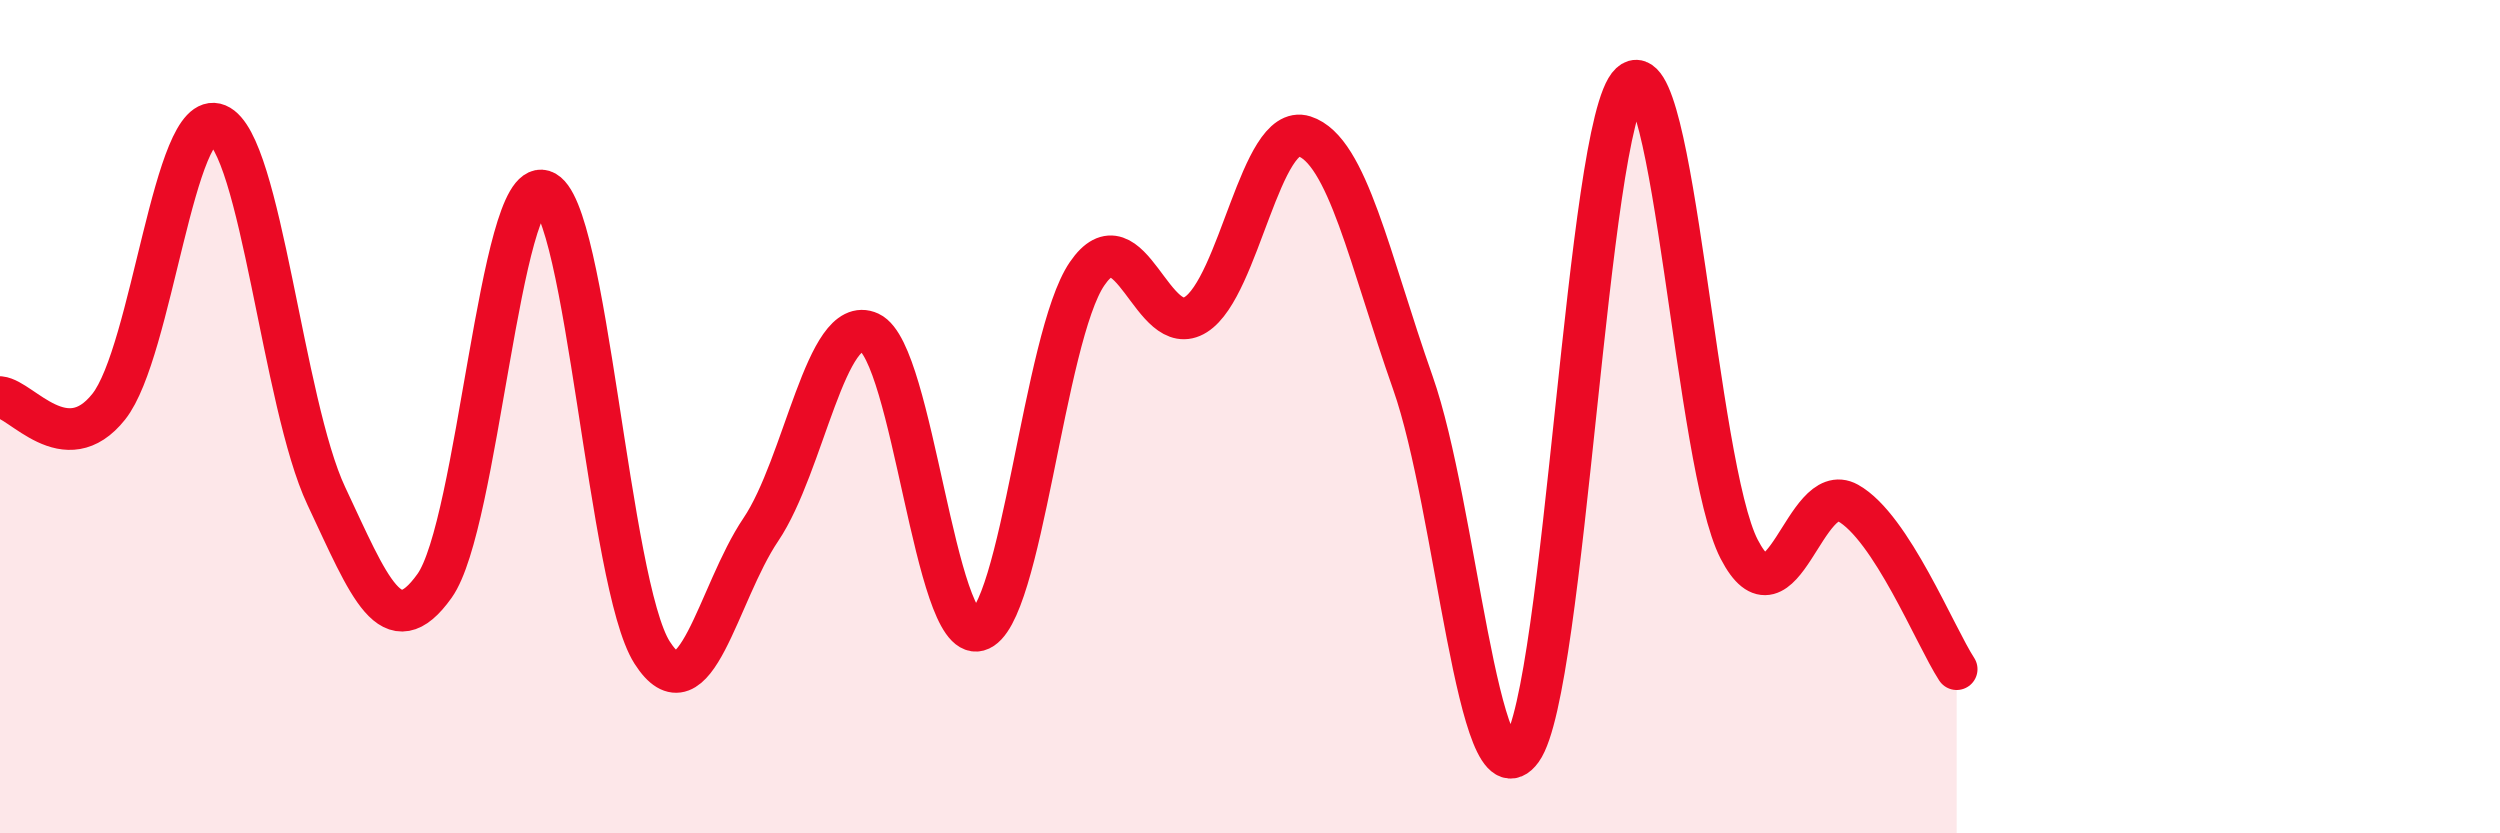
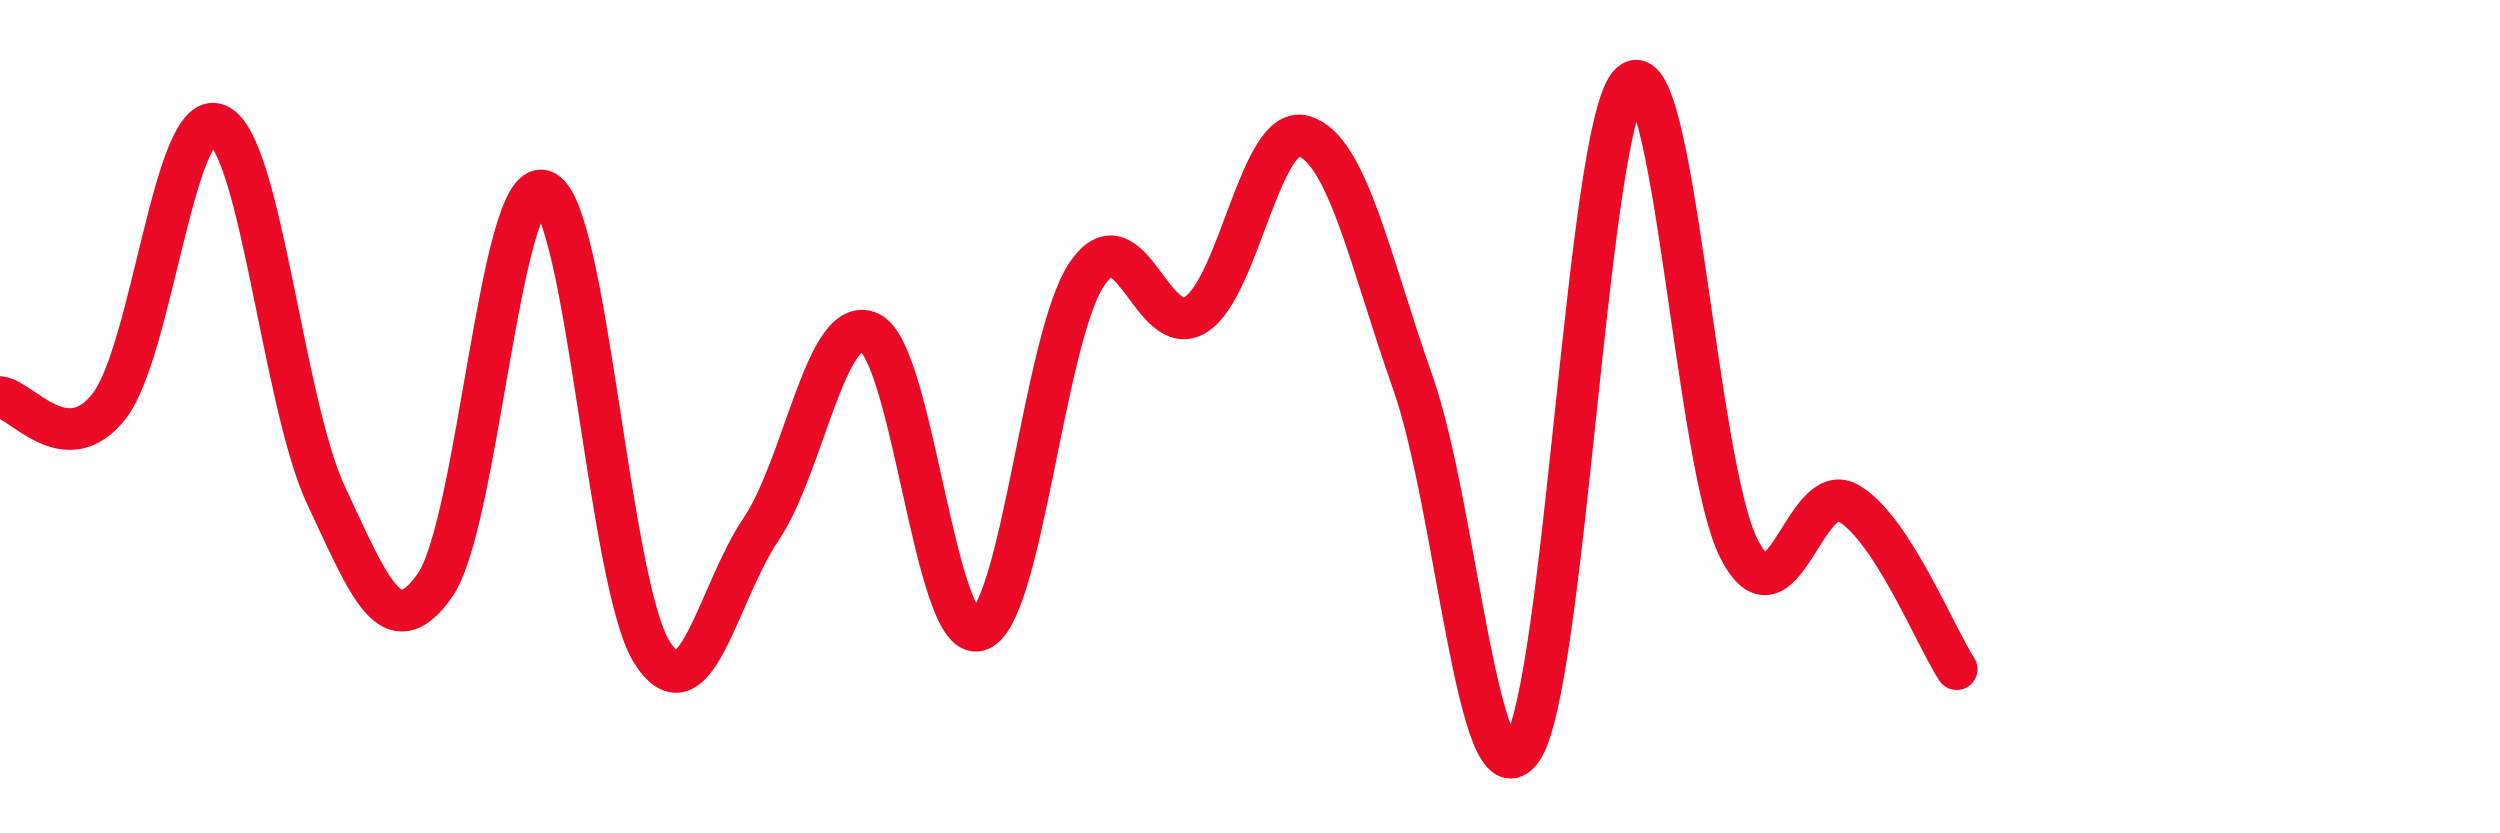
<svg xmlns="http://www.w3.org/2000/svg" width="60" height="20" viewBox="0 0 60 20">
-   <path d="M 0,9.53 C 0.52,9.58 1.57,11.07 2.61,9.76 C 3.65,8.45 4.18,2.56 5.22,2.99 C 6.26,3.42 6.79,9.69 7.83,11.9 C 8.87,14.11 9.39,15.52 10.43,14.06 C 11.47,12.6 12,4.26 13.04,4.58 C 14.08,4.9 14.61,14.03 15.65,15.66 C 16.69,17.29 17.22,14.25 18.26,12.71 C 19.3,11.17 19.83,7.5 20.87,7.98 C 21.91,8.46 22.44,15.41 23.48,15.13 C 24.52,14.85 25.05,8.09 26.09,6.57 C 27.13,5.05 27.66,8.21 28.7,7.55 C 29.74,6.89 30.26,2.94 31.3,3.27 C 32.34,3.6 32.87,6.24 33.91,9.19 C 34.95,12.14 35.48,19.44 36.52,18 C 37.56,16.56 38.09,2.96 39.13,2 C 40.17,1.04 40.7,11.17 41.74,13.18 C 42.78,15.19 43.31,11.49 44.35,12.07 C 45.39,12.65 46.44,15.26 46.96,16.06L46.96 20L0 20Z" fill="#EB0A25" opacity="0.1" stroke-linecap="round" stroke-linejoin="round" />
  <path d="M 0,9.53 C 0.52,9.58 1.57,11.07 2.61,9.76 C 3.65,8.45 4.18,2.56 5.22,2.99 C 6.26,3.42 6.79,9.69 7.83,11.9 C 8.87,14.11 9.39,15.52 10.43,14.06 C 11.47,12.6 12,4.26 13.04,4.58 C 14.08,4.9 14.61,14.03 15.65,15.66 C 16.69,17.29 17.22,14.25 18.26,12.71 C 19.3,11.17 19.83,7.5 20.87,7.98 C 21.91,8.46 22.44,15.41 23.48,15.13 C 24.52,14.85 25.05,8.09 26.09,6.57 C 27.13,5.05 27.66,8.21 28.7,7.55 C 29.74,6.89 30.26,2.94 31.3,3.27 C 32.34,3.6 32.87,6.24 33.91,9.19 C 34.95,12.14 35.48,19.44 36.52,18 C 37.56,16.56 38.09,2.96 39.13,2 C 40.17,1.04 40.7,11.17 41.74,13.18 C 42.78,15.19 43.31,11.49 44.35,12.07 C 45.39,12.65 46.44,15.26 46.96,16.06" stroke="#EB0A25" stroke-width="1" fill="none" stroke-linecap="round" stroke-linejoin="round" />
</svg>